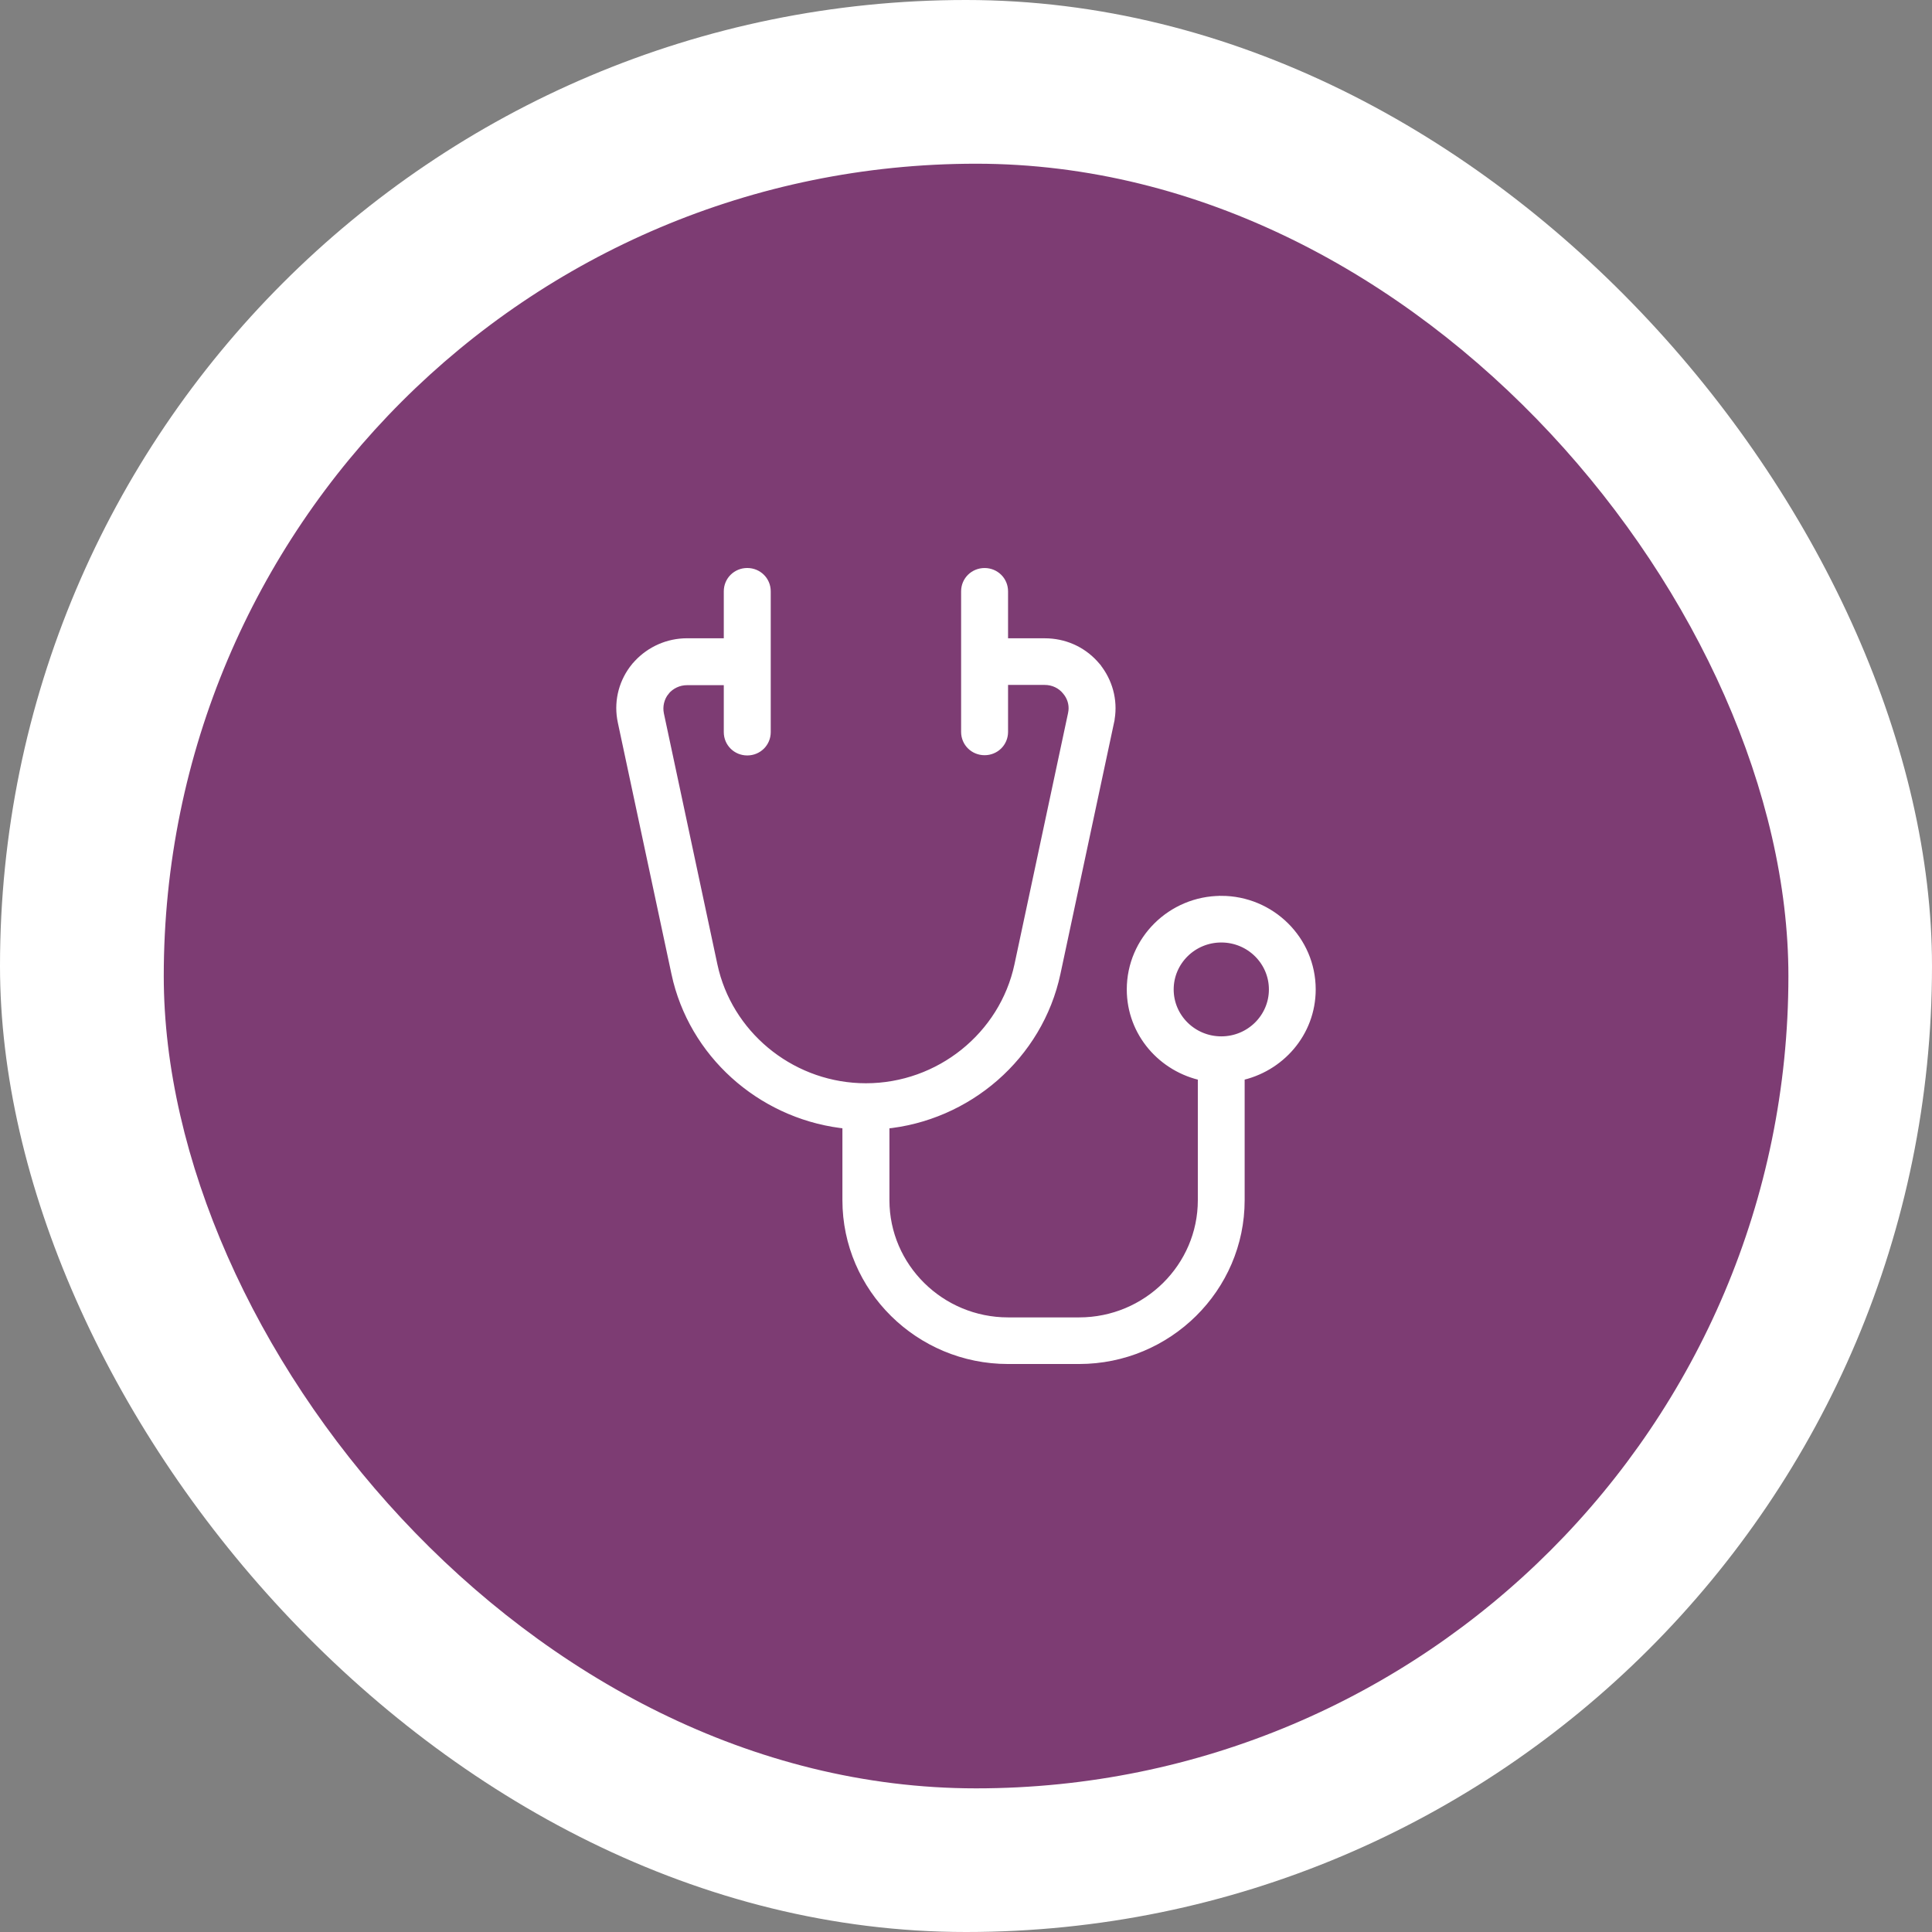
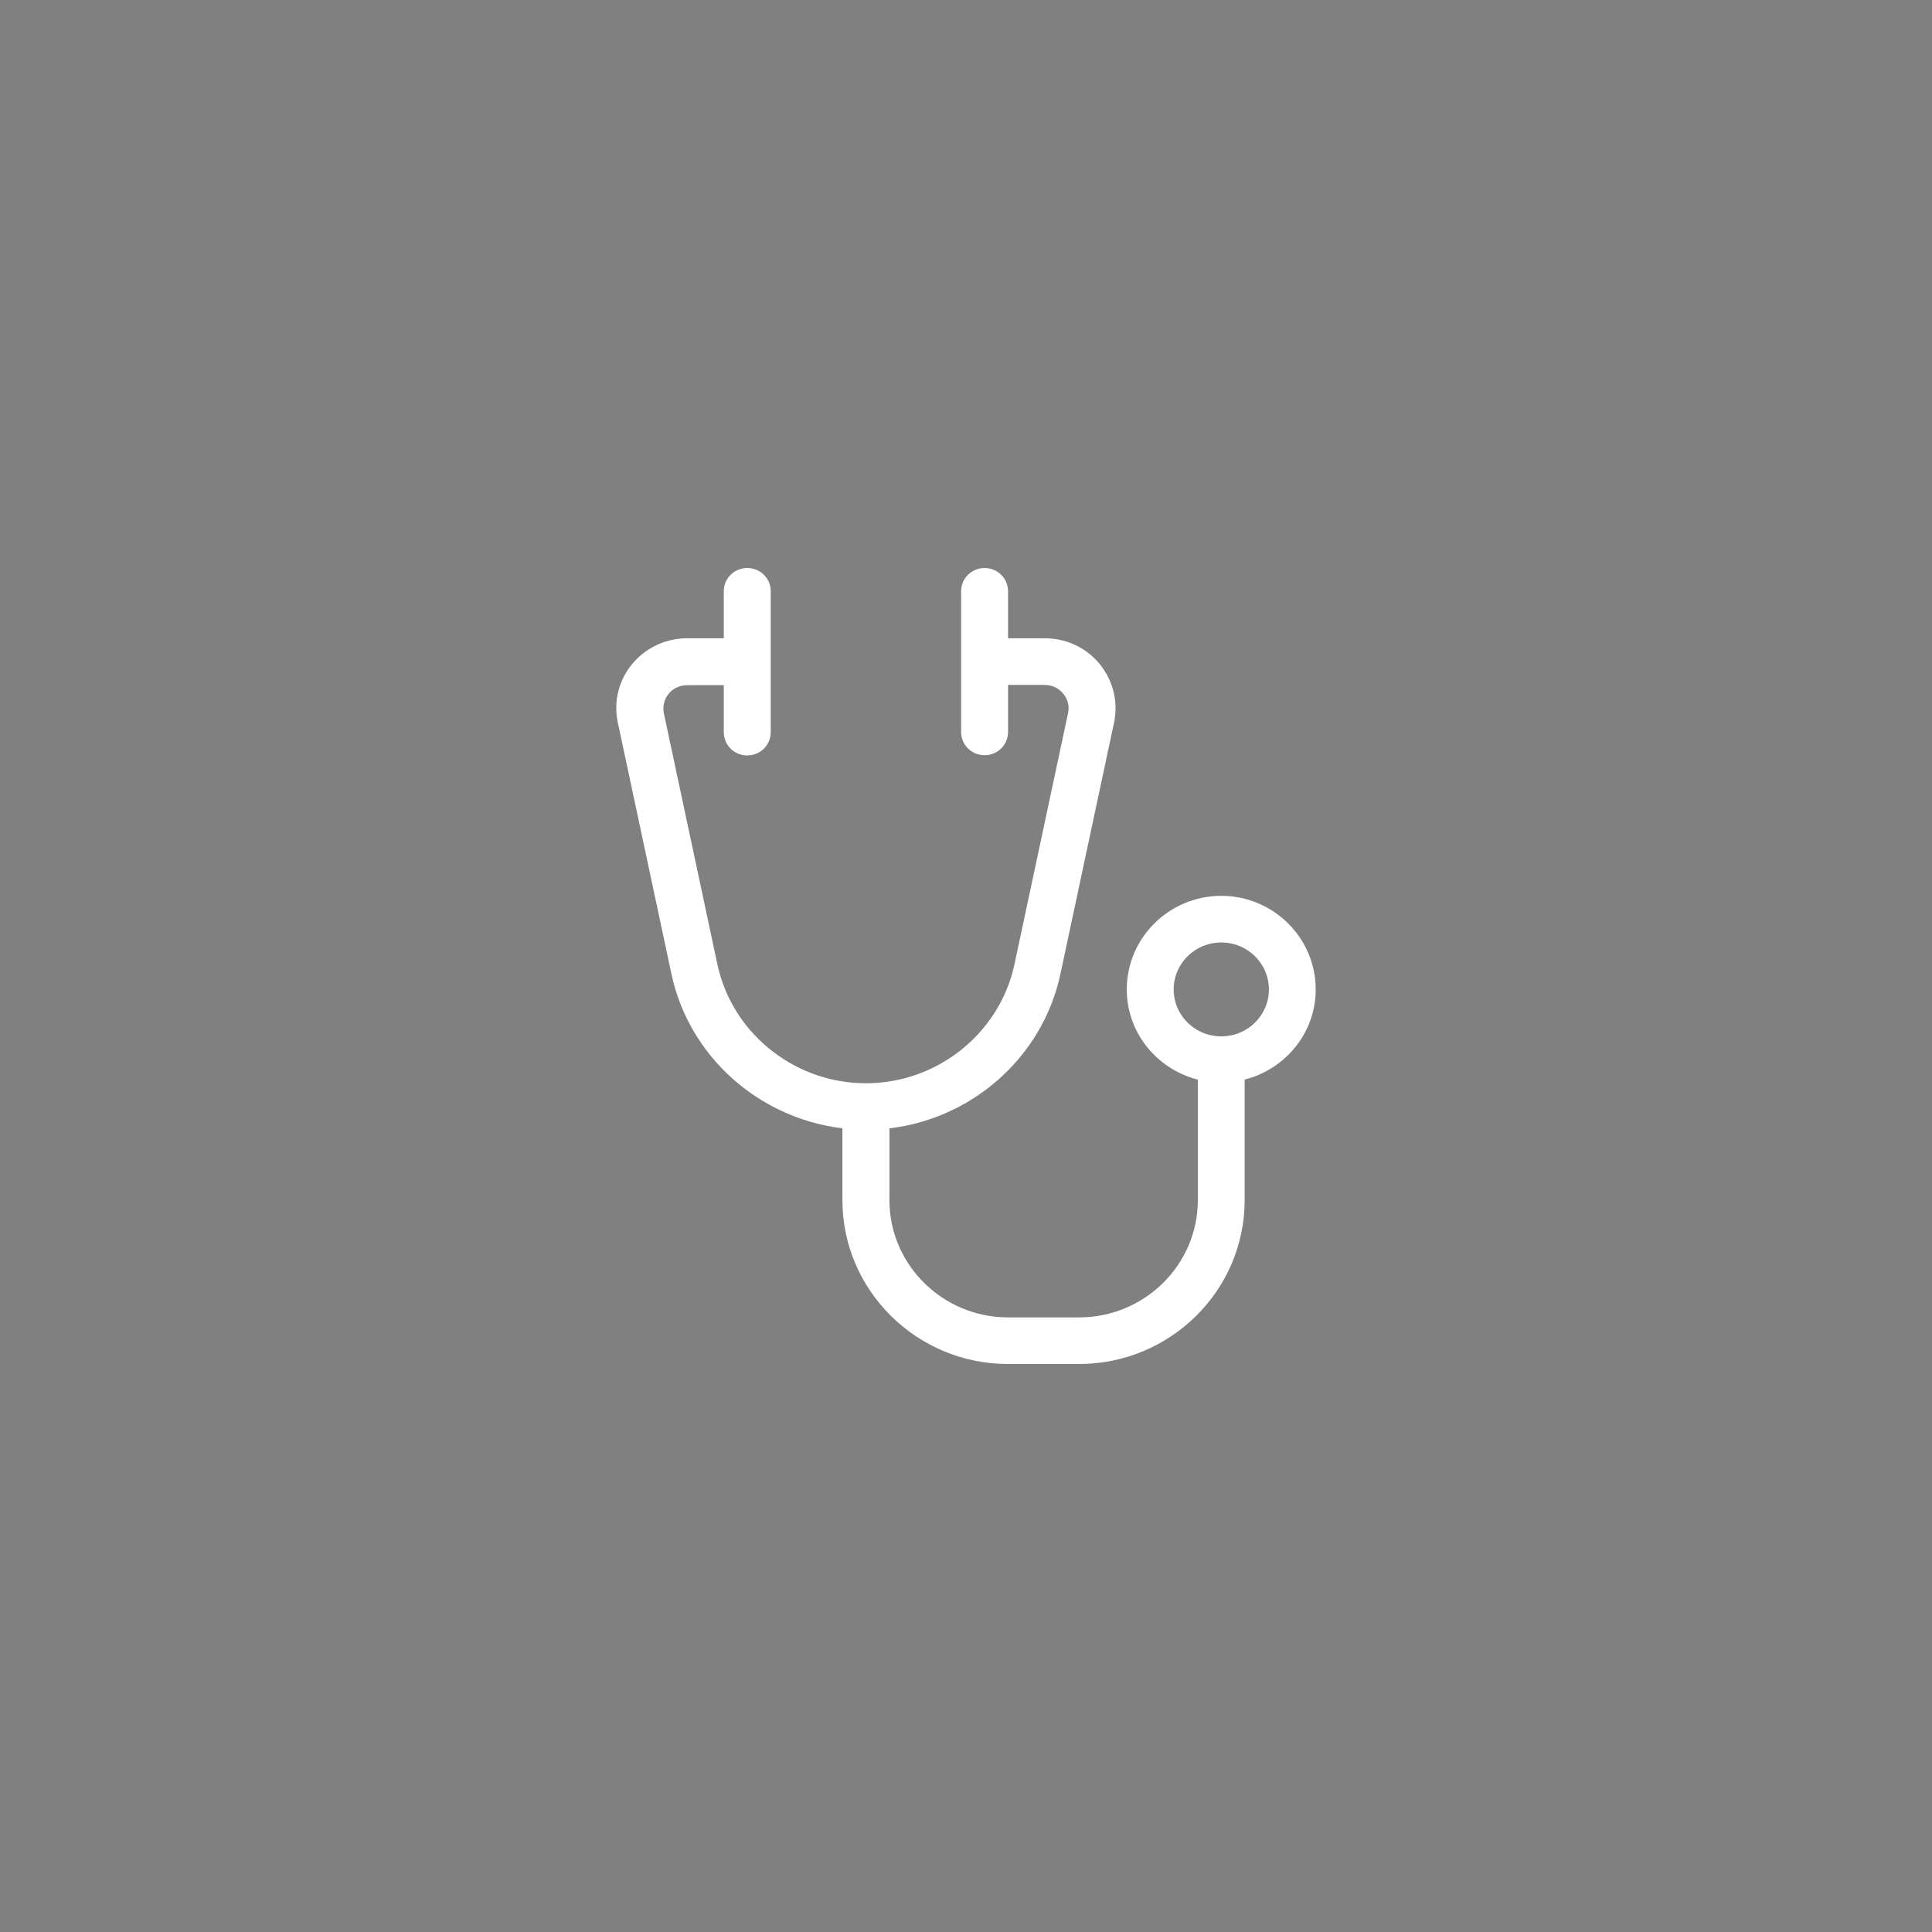
<svg xmlns="http://www.w3.org/2000/svg" width="80" height="80" viewBox="0 0 80 80" fill="none">
  <rect x="0" y="0" width="80" height="80" fill="#808080" stroke="none" />
-   <rect width="80" height="80" rx="40" fill="white" />
-   <rect x="6.781" y="6.779" width="67.273" height="67.273" rx="33.636" fill="#7D3C73" />
-   <path d="M30.942 23.76C31.349 23.76 31.674 24.079 31.674 24.485V30.315C31.674 30.724 31.347 31.041 30.942 31.041C30.536 31.041 30.211 30.722 30.211 30.315V28.131H28.45C28.082 28.131 27.737 28.291 27.498 28.574L27.499 28.575C27.27 28.858 27.181 29.23 27.254 29.586L29.47 39.981L29.535 40.256C30.27 43.074 32.876 45.096 35.856 45.096C38.932 45.096 41.609 42.942 42.242 39.981L44.459 29.586L44.46 29.582L44.482 29.449C44.516 29.139 44.422 28.825 44.216 28.578L44.211 28.572C43.984 28.285 43.634 28.121 43.263 28.121H41.501V30.306C41.501 30.714 41.174 31.031 40.77 31.031C40.363 31.031 40.038 30.712 40.038 30.306V24.486C40.038 24.078 40.365 23.761 40.77 23.761C41.176 23.761 41.501 24.08 41.501 24.486V26.671H43.263C44.028 26.671 44.74 26.979 45.252 27.536L45.352 27.65L45.352 27.652L45.444 27.771C45.883 28.379 46.053 29.138 45.892 29.879L45.893 29.88L43.676 40.275C42.953 43.673 40.03 46.194 36.589 46.506V49.698C36.589 52.501 38.901 54.791 41.743 54.791H44.685C47.528 54.791 49.84 52.502 49.84 49.698V44.514C48.172 44.174 46.898 42.732 46.898 40.971C46.898 38.965 48.545 37.339 50.565 37.336L50.566 37.335C52.591 37.335 54.24 38.963 54.24 40.97C54.24 42.73 52.967 44.172 51.298 44.513V49.697C51.298 53.305 48.324 56.24 44.682 56.24H41.739C38.097 56.24 35.123 53.304 35.123 49.697V46.504C31.792 46.194 28.947 43.832 28.112 40.597L28.037 40.273L25.82 29.88L25.792 29.731C25.674 28.99 25.876 28.24 26.36 27.649L26.362 27.648L26.462 27.535C26.973 26.988 27.684 26.67 28.45 26.67H30.211V24.485C30.211 24.077 30.538 23.76 30.942 23.76ZM50.571 38.786C49.347 38.786 48.359 39.768 48.359 40.971C48.359 42.174 49.348 43.154 50.571 43.154C51.795 43.154 52.783 42.173 52.783 40.971C52.783 39.767 51.794 38.786 50.571 38.786Z" fill="white" stroke="white" stroke-width="0.481" />
+   <path d="M30.942 23.76C31.349 23.76 31.674 24.079 31.674 24.485V30.315C31.674 30.724 31.347 31.041 30.942 31.041C30.536 31.041 30.211 30.722 30.211 30.315V28.131H28.45C28.082 28.131 27.737 28.291 27.498 28.574L27.499 28.575C27.27 28.858 27.181 29.23 27.254 29.586L29.47 39.981L29.535 40.256C30.27 43.074 32.876 45.096 35.856 45.096C38.932 45.096 41.609 42.942 42.242 39.981L44.459 29.586L44.46 29.582L44.482 29.449C44.516 29.139 44.422 28.825 44.216 28.578L44.211 28.572C43.984 28.285 43.634 28.121 43.263 28.121H41.501V30.306C41.501 30.714 41.174 31.031 40.77 31.031C40.363 31.031 40.038 30.712 40.038 30.306V24.486C40.038 24.078 40.365 23.761 40.77 23.761C41.176 23.761 41.501 24.08 41.501 24.486V26.671H43.263C44.028 26.671 44.74 26.979 45.252 27.536L45.352 27.65L45.444 27.771C45.883 28.379 46.053 29.138 45.892 29.879L45.893 29.88L43.676 40.275C42.953 43.673 40.03 46.194 36.589 46.506V49.698C36.589 52.501 38.901 54.791 41.743 54.791H44.685C47.528 54.791 49.84 52.502 49.84 49.698V44.514C48.172 44.174 46.898 42.732 46.898 40.971C46.898 38.965 48.545 37.339 50.565 37.336L50.566 37.335C52.591 37.335 54.24 38.963 54.24 40.97C54.24 42.73 52.967 44.172 51.298 44.513V49.697C51.298 53.305 48.324 56.24 44.682 56.24H41.739C38.097 56.24 35.123 53.304 35.123 49.697V46.504C31.792 46.194 28.947 43.832 28.112 40.597L28.037 40.273L25.82 29.88L25.792 29.731C25.674 28.99 25.876 28.24 26.36 27.649L26.362 27.648L26.462 27.535C26.973 26.988 27.684 26.67 28.45 26.67H30.211V24.485C30.211 24.077 30.538 23.76 30.942 23.76ZM50.571 38.786C49.347 38.786 48.359 39.768 48.359 40.971C48.359 42.174 49.348 43.154 50.571 43.154C51.795 43.154 52.783 42.173 52.783 40.971C52.783 39.767 51.794 38.786 50.571 38.786Z" fill="white" stroke="white" stroke-width="0.481" />
</svg>